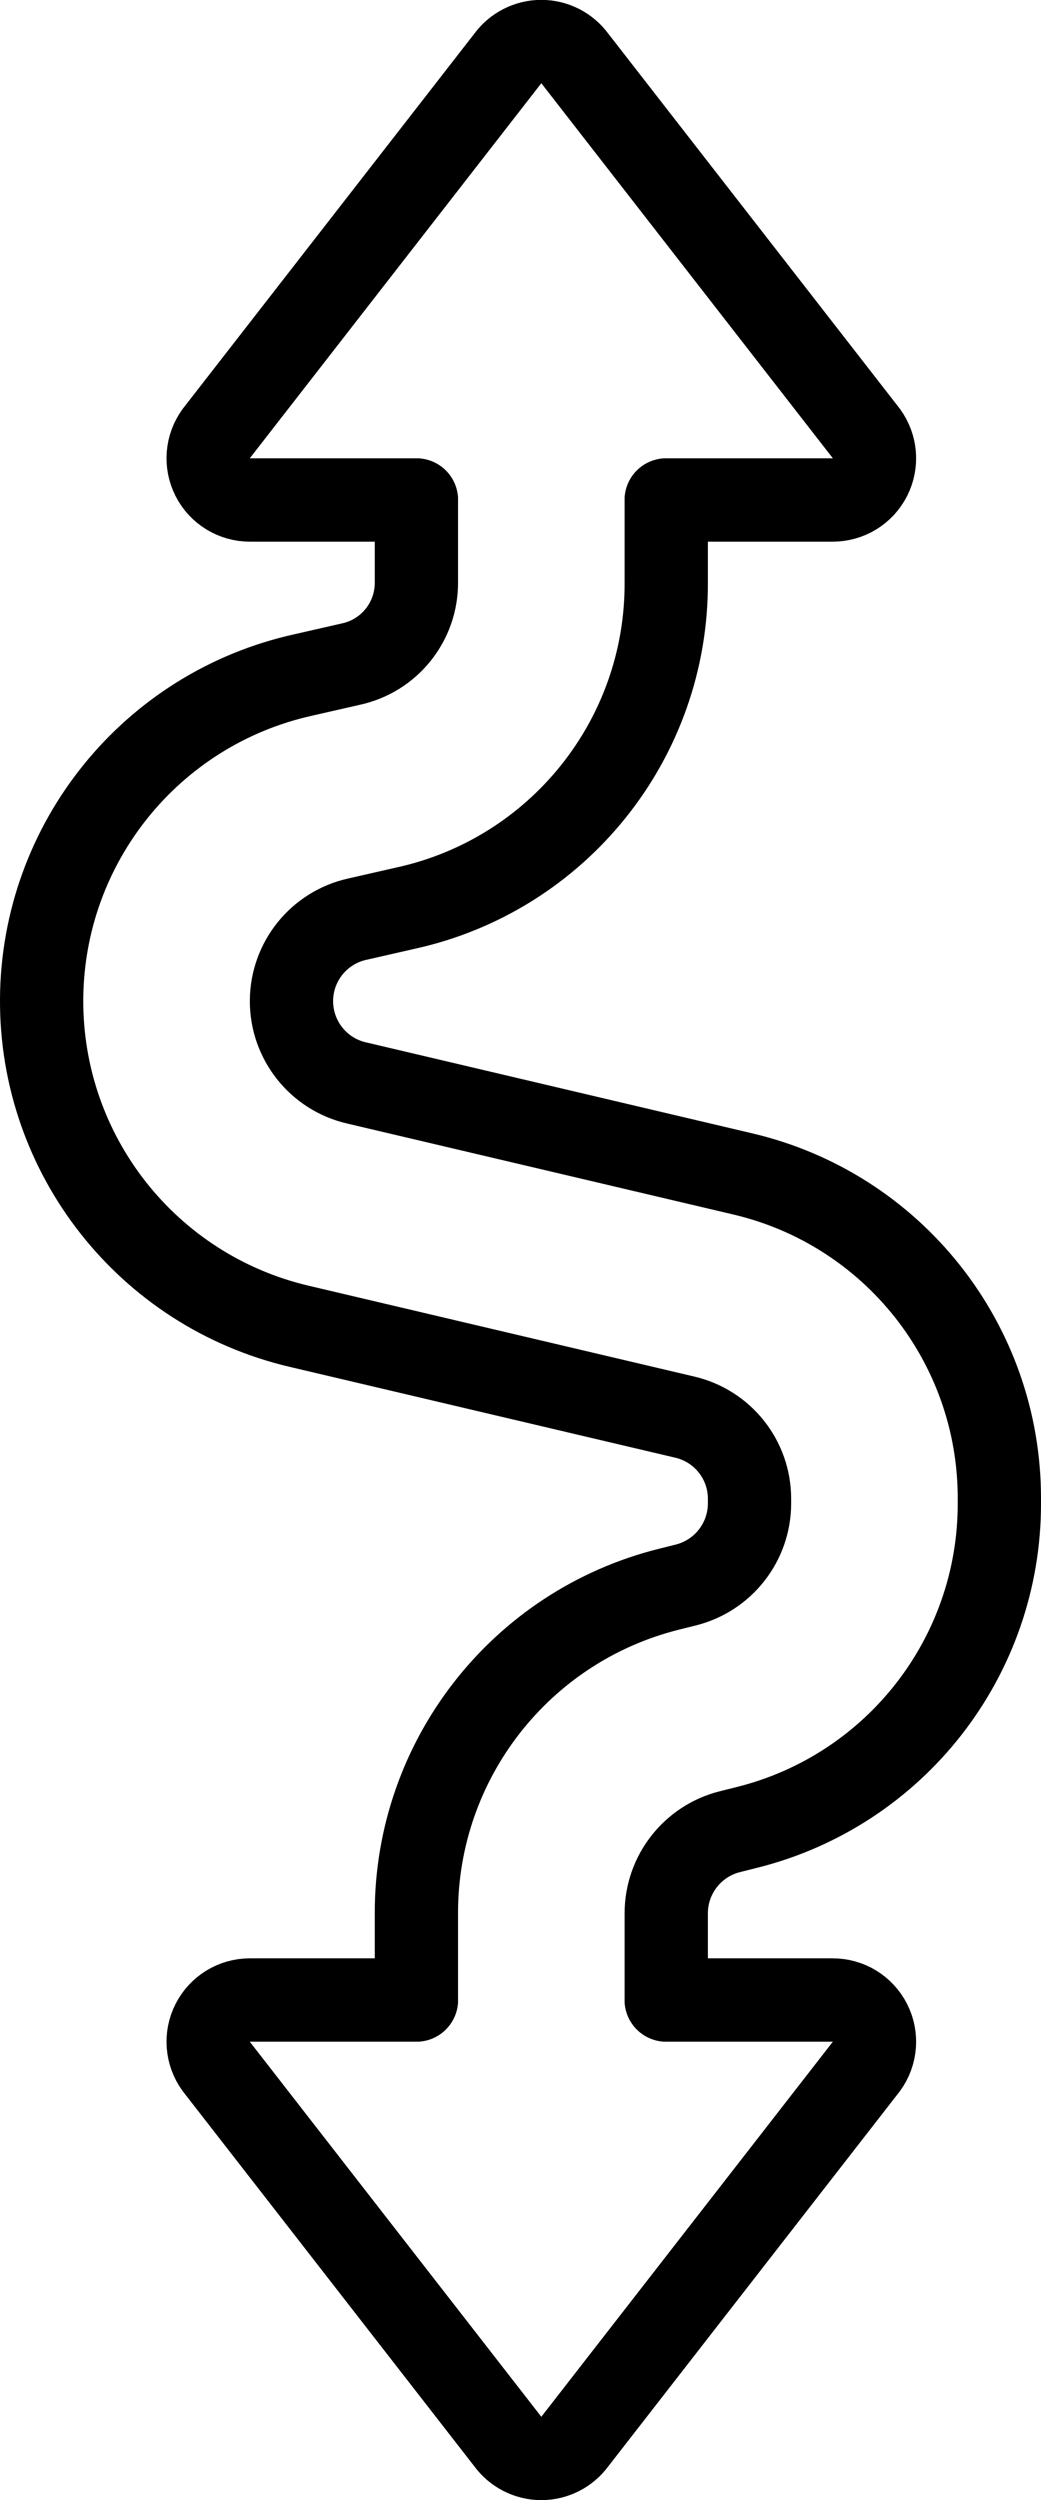
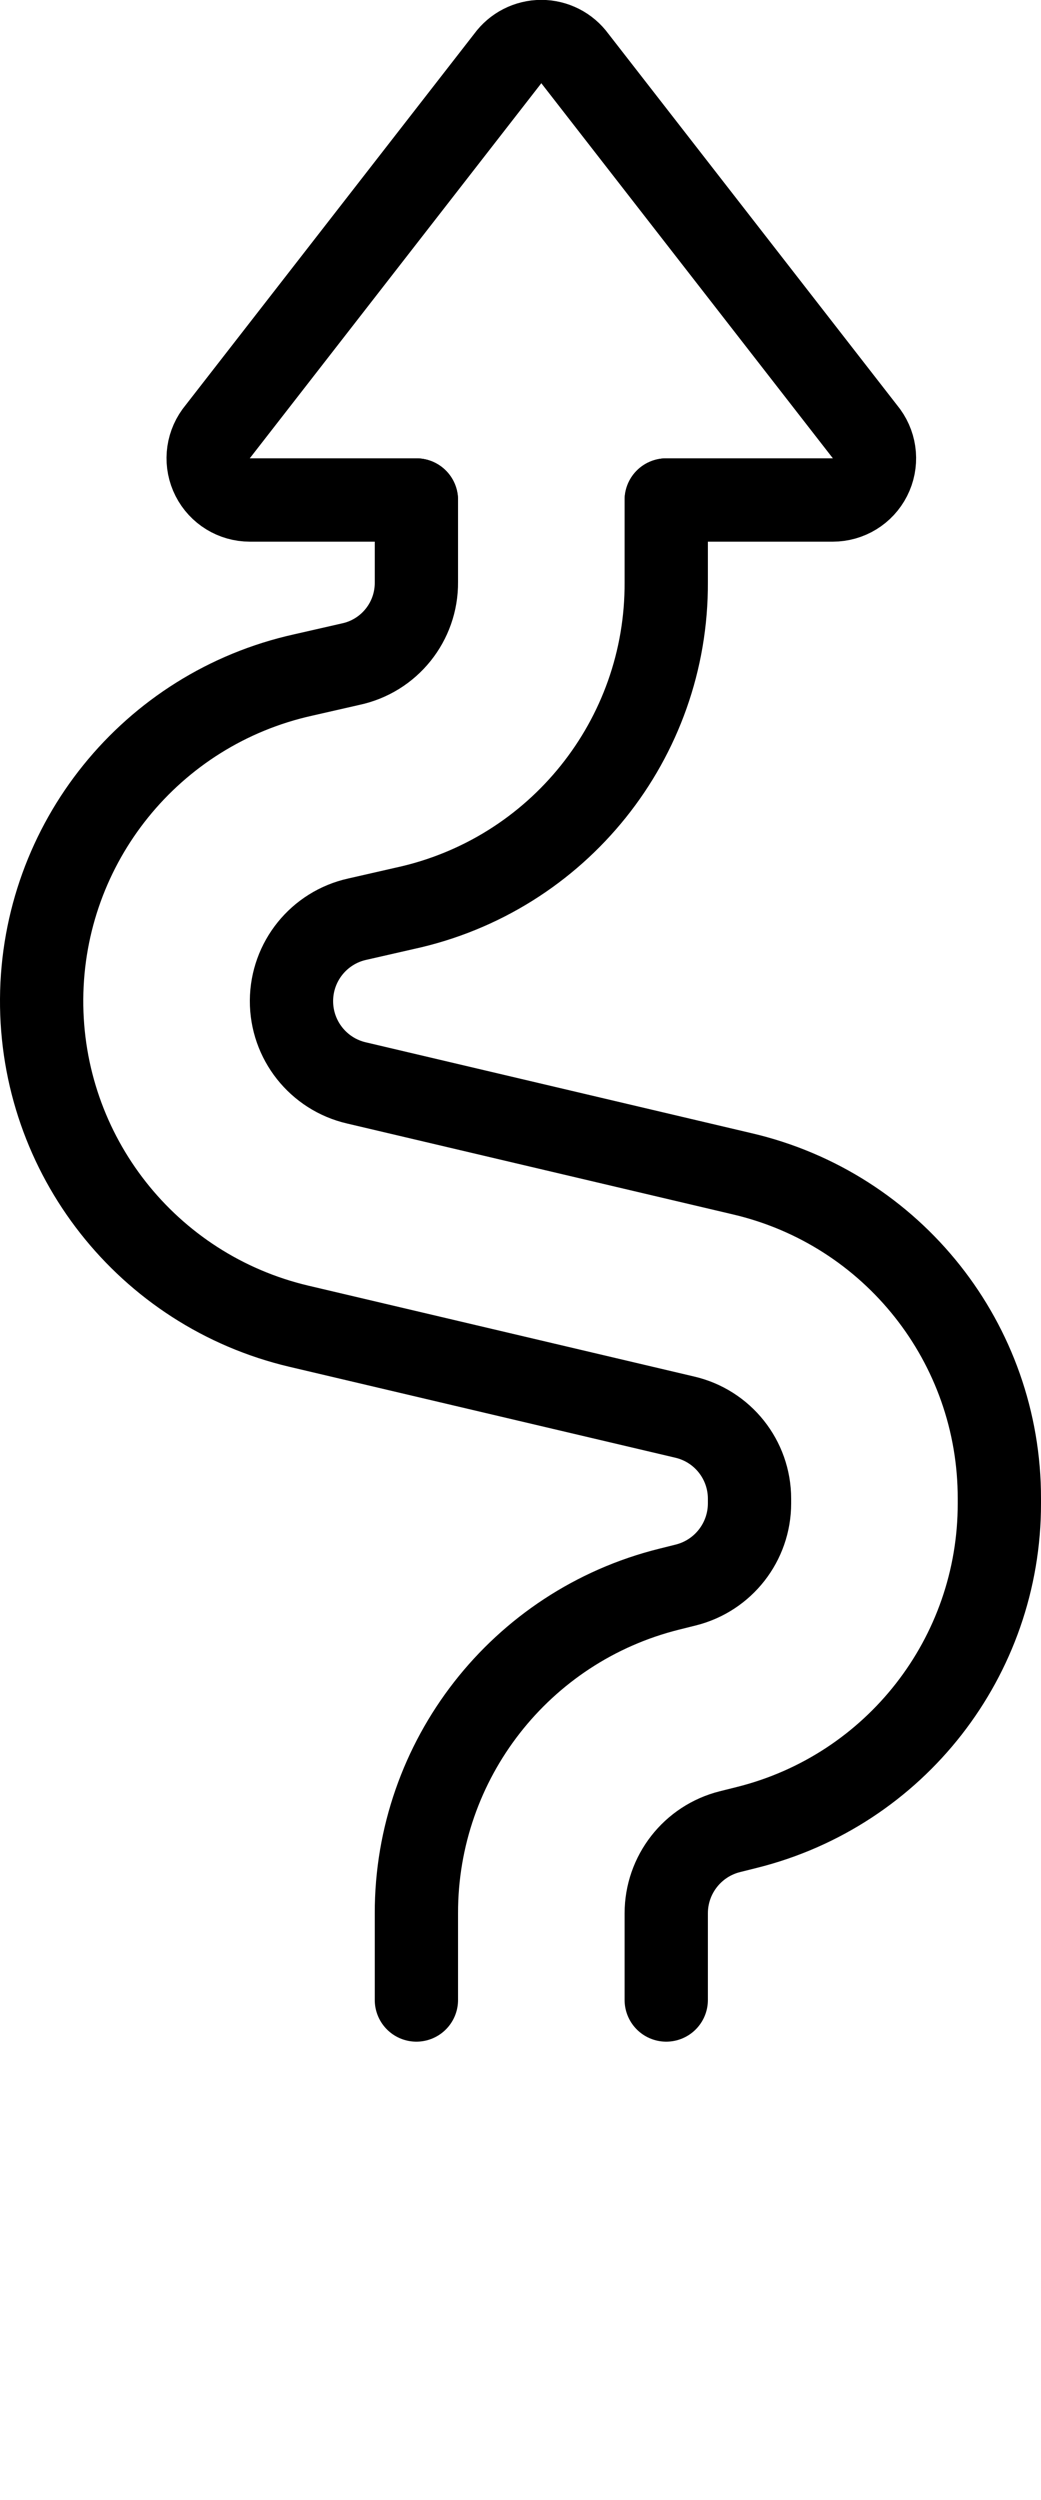
<svg xmlns="http://www.w3.org/2000/svg" width="25px" height="60px" viewBox="0 0 25 60" version="1.1">
  <title>017 - Winding Road Arrow</title>
  <desc>Created with Sketch.</desc>
  <defs />
  <g id="Page-1" stroke="none" stroke-width="1" fill="none" fill-rule="evenodd" stroke-linecap="round" stroke-linejoin="round">
    <g id="017---Winding-Road-Arrow" transform="translate(1, 0)" stroke="#000000" stroke-width="2">
      <path d="M15,12 L19,12 C19.377,12 19.721,11.789 19.892,11.453 C20.063,11.118 20.031,10.715 19.81,10.41 L12.81,1.41 C12.622,1.151 12.32,0.997 12,0.997 C11.68,0.997 11.378,1.151 11.19,1.41 L4.19,10.41 C3.969,10.715 3.937,11.118 4.108,11.453 C4.279,11.789 4.623,12 5,12 L9,12" id="Shape" />
-       <path d="M15,48 L19,48 C19.377,48 19.721,48.211 19.892,48.547 C20.063,48.882 20.031,49.285 19.81,49.59 L12.81,58.59 C12.622,58.849 12.32,59.003 12,59.003 C11.68,59.003 11.378,58.849 11.19,58.59 L4.19,49.59 C3.969,49.285 3.937,48.882 4.108,48.547 C4.279,48.211 4.623,48 5,48 L9,48" id="Shape" />
      <path d="M9,12 L9,13.97 C9.009,14.919 8.348,15.743 7.42,15.94 L6.28,16.2 C2.63,17.01 0.024,20.236 4.43951655e-05,23.975 C-0.024,27.714 2.54,30.973 6.18,31.83 L15.44,34.01 C16.353,34.22 17,35.033 17,35.97 L17,36.08 C17,37.007 16.369,37.815 15.47,38.04 L15.07,38.14 C11.499,39.029 8.994,42.24 9,45.92 L9,48" id="Shape" />
      <path d="M15,12 L15,13.97 C15.02,17.736 12.401,21.002 8.72,21.8 L7.58,22.06 C6.661,22.263 6.005,23.076 6,24.017 C5.995,24.958 6.643,25.778 7.56,25.99 L16.82,28.17 C20.445,29.013 23.008,32.248 23,35.97 L23,36.08 C23.006,39.76 20.501,42.971 16.93,43.86 L16.53,43.96 C15.631,44.185 15,44.993 15,45.92 L15,48" id="Shape" />
    </g>
  </g>
</svg>